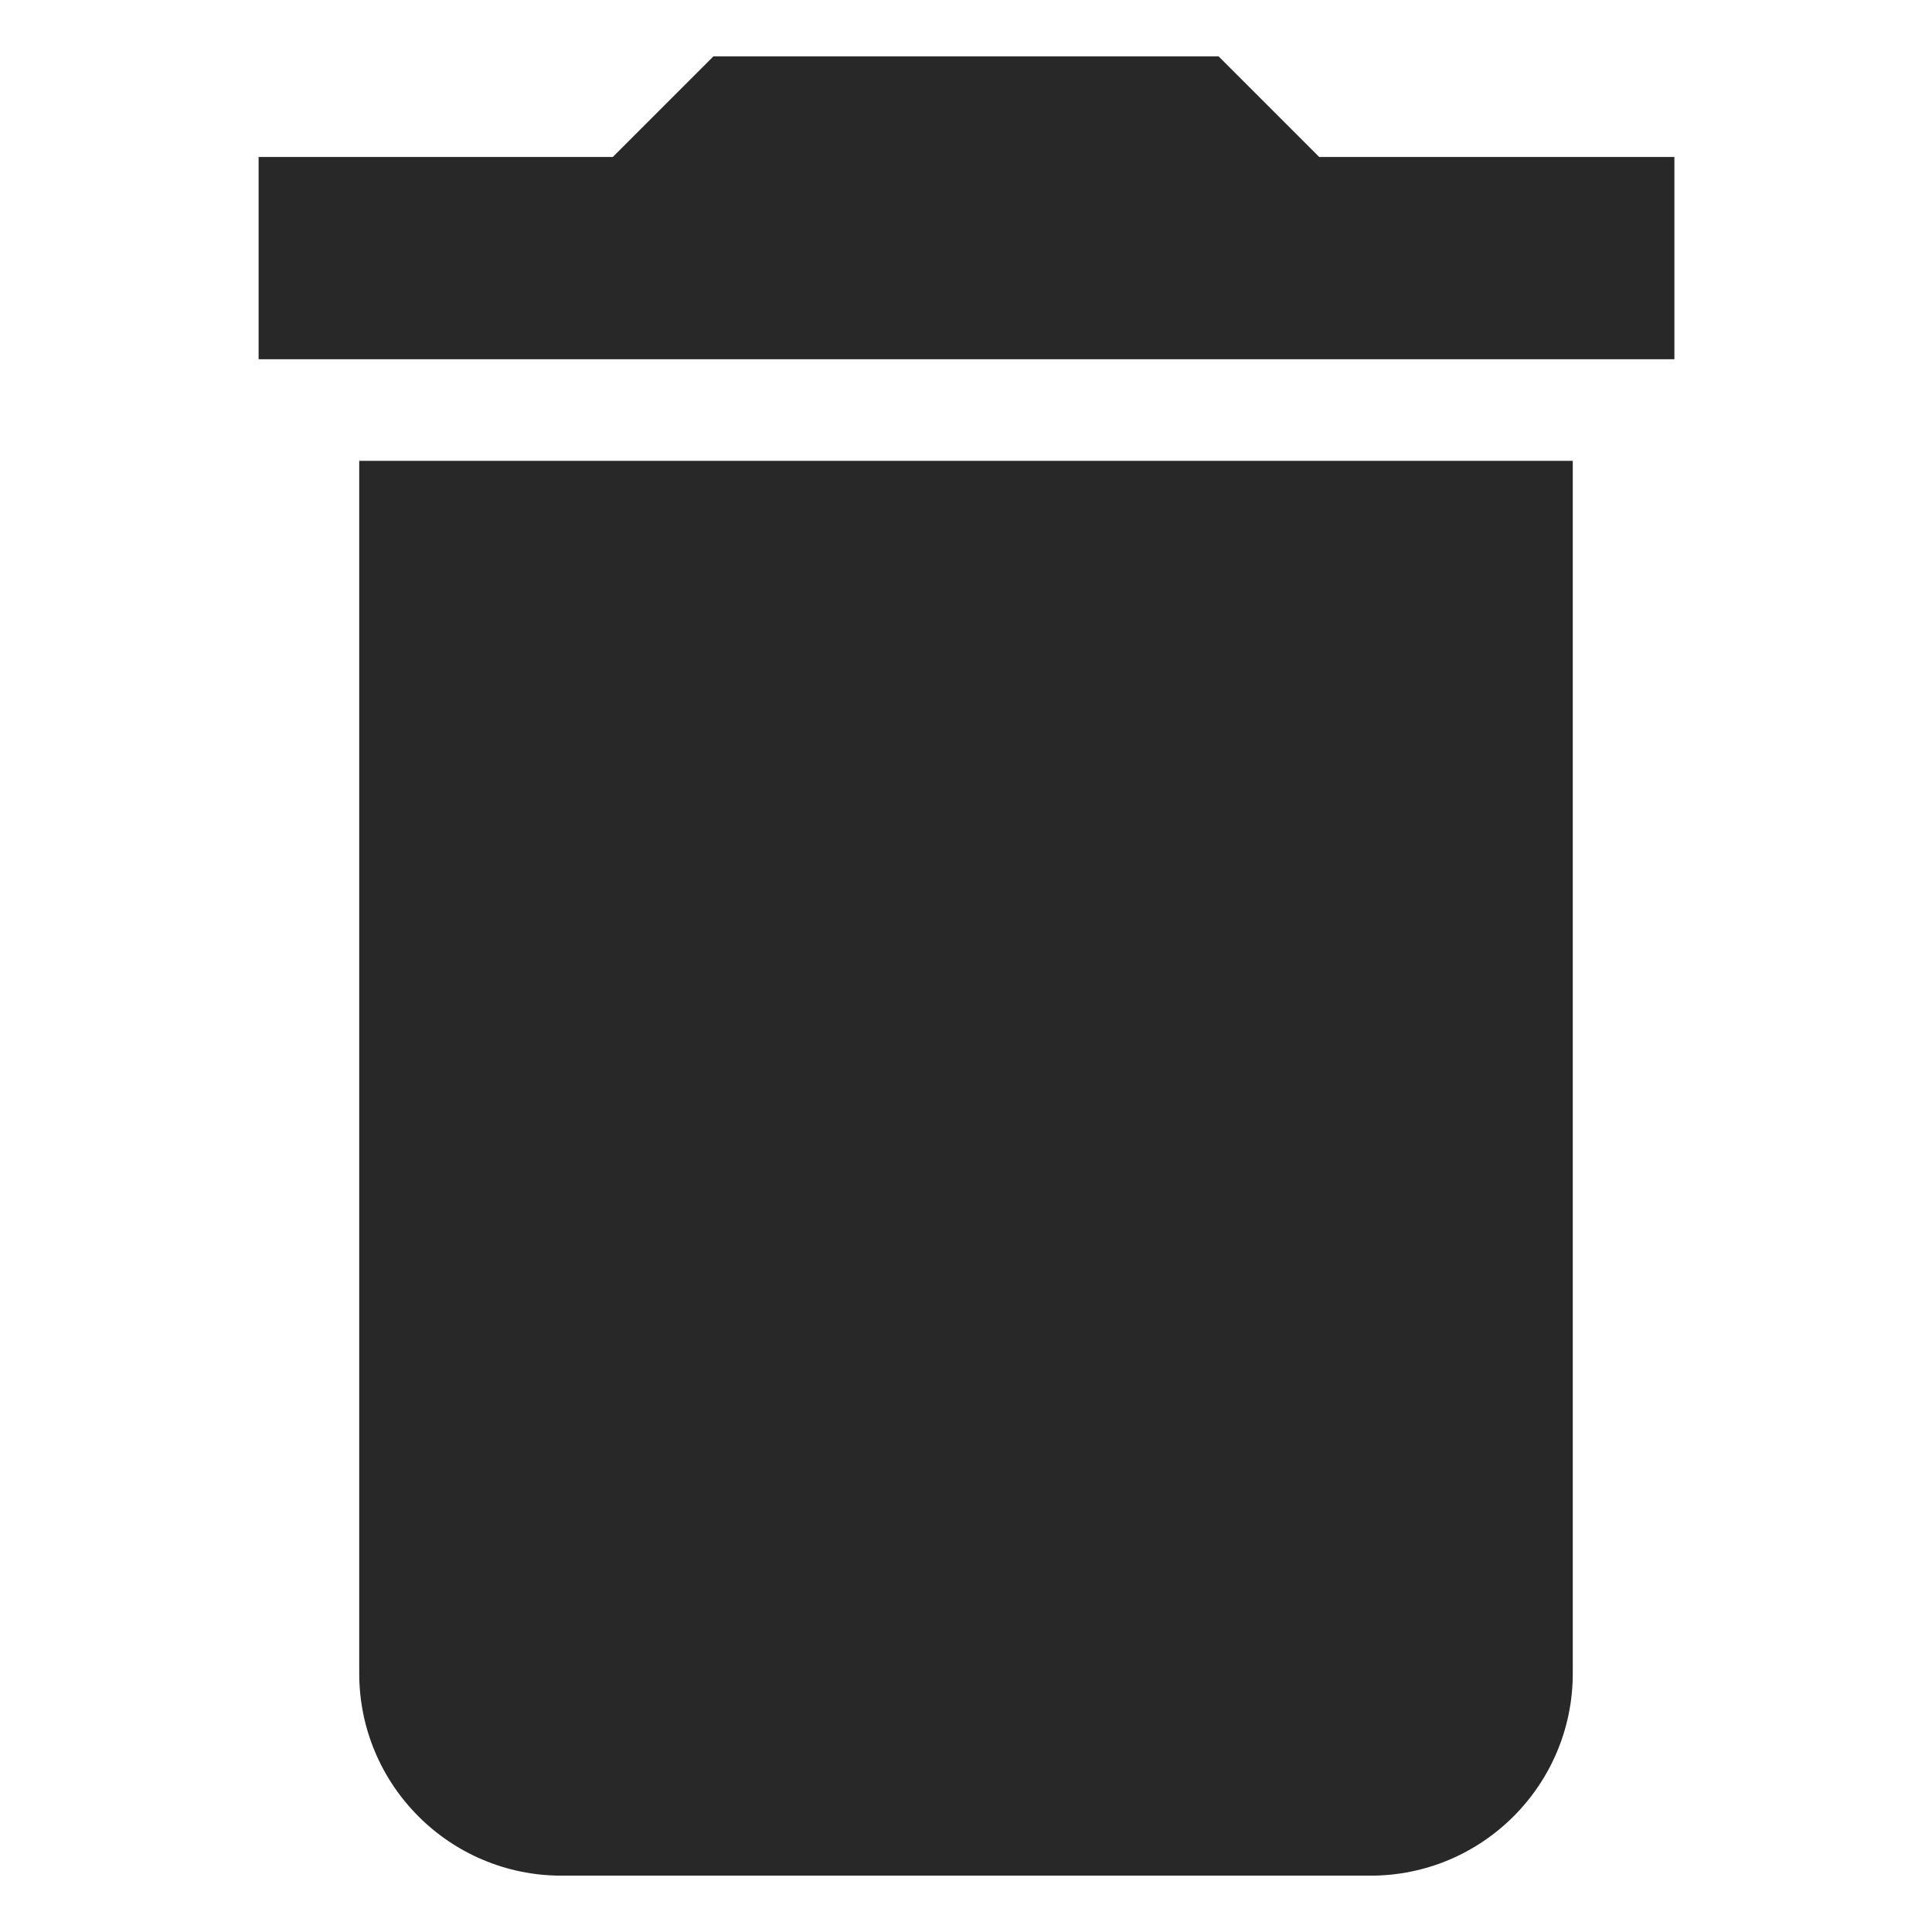
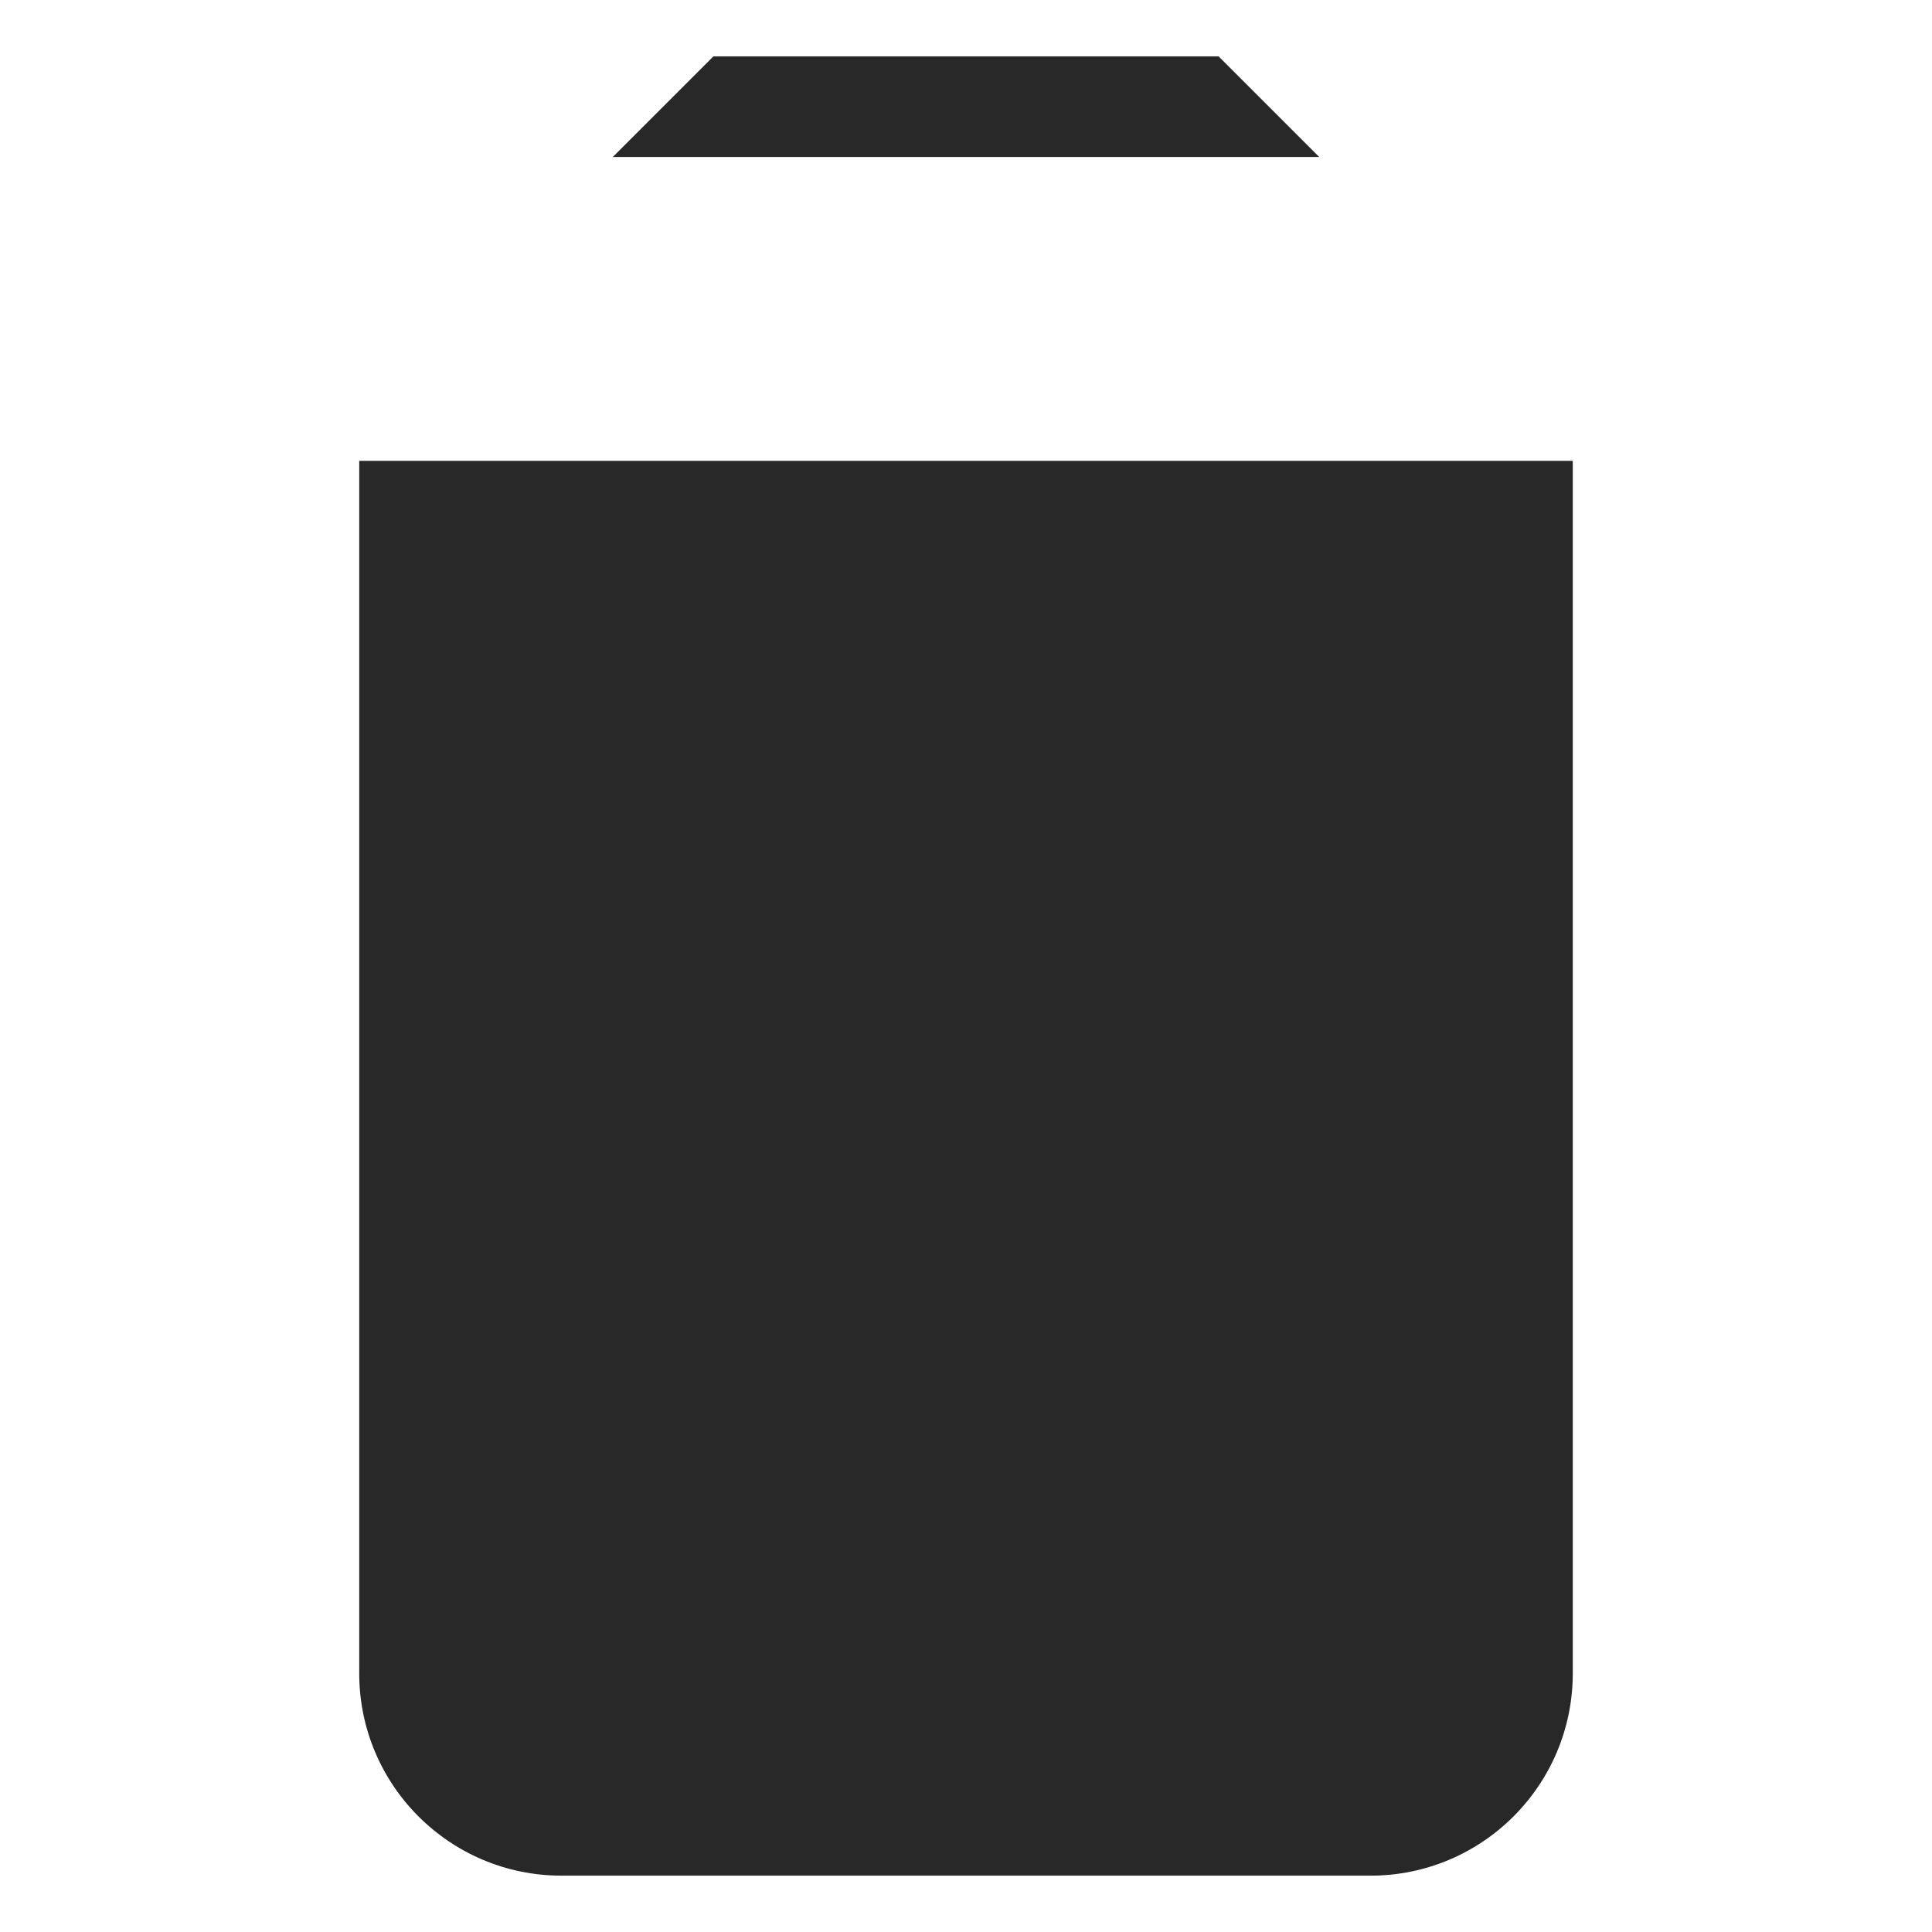
<svg xmlns="http://www.w3.org/2000/svg" version="1.1" id="android-delete-trash" x="0px" y="0px" viewBox="0 0 192 192" style="enable-background:new 0 0 192 192;" xml:space="preserve">
  <style type="text/css">
	.st0{fill-rule:evenodd;clip-rule:evenodd;fill:#282828;}
</style>
-   <path id="Fill-46_1_" class="st0" d="M166.3,15.6h-35.2l-10-10H70.9l-10,10H25.7v20.1h140.7V15.6z M35.7,166.3  c0,11.1,9,20.1,20.1,20.1h80.4c11.1,0,20.1-9,20.1-20.1V45.8H35.7V166.3z" />
+   <path id="Fill-46_1_" class="st0" d="M166.3,15.6h-35.2l-10-10H70.9l-10,10H25.7h140.7V15.6z M35.7,166.3  c0,11.1,9,20.1,20.1,20.1h80.4c11.1,0,20.1-9,20.1-20.1V45.8H35.7V166.3z" />
</svg>